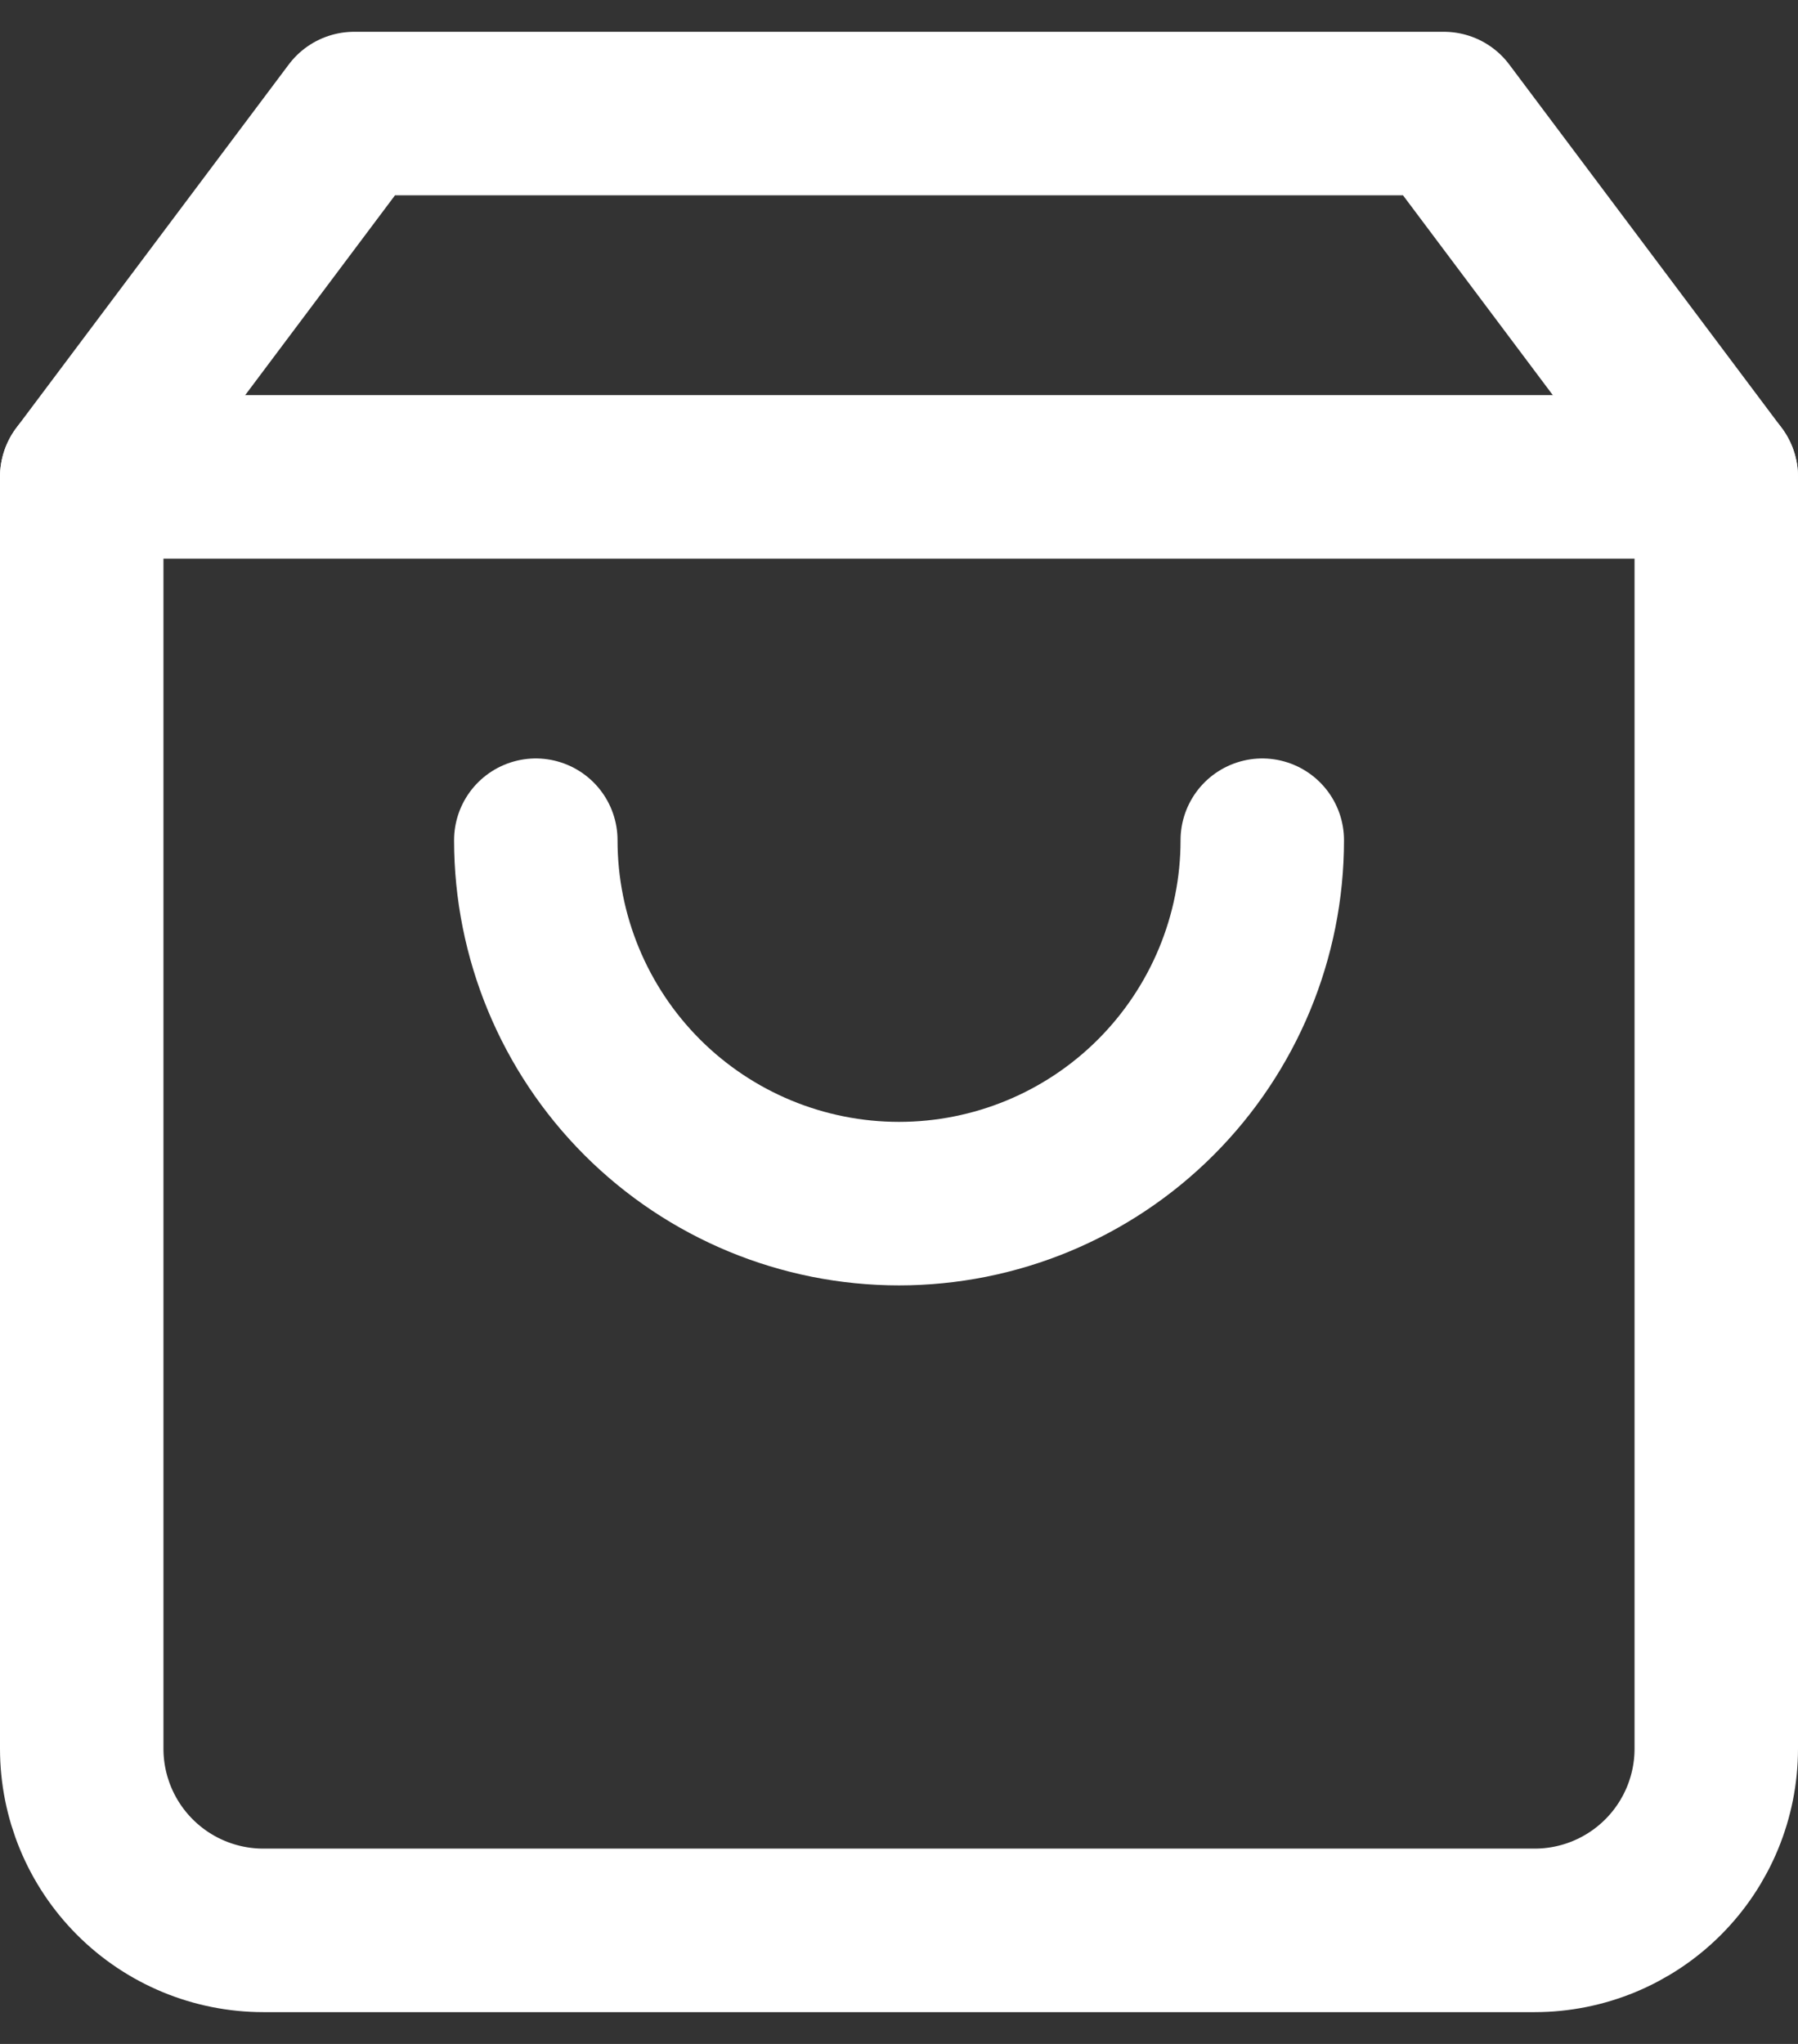
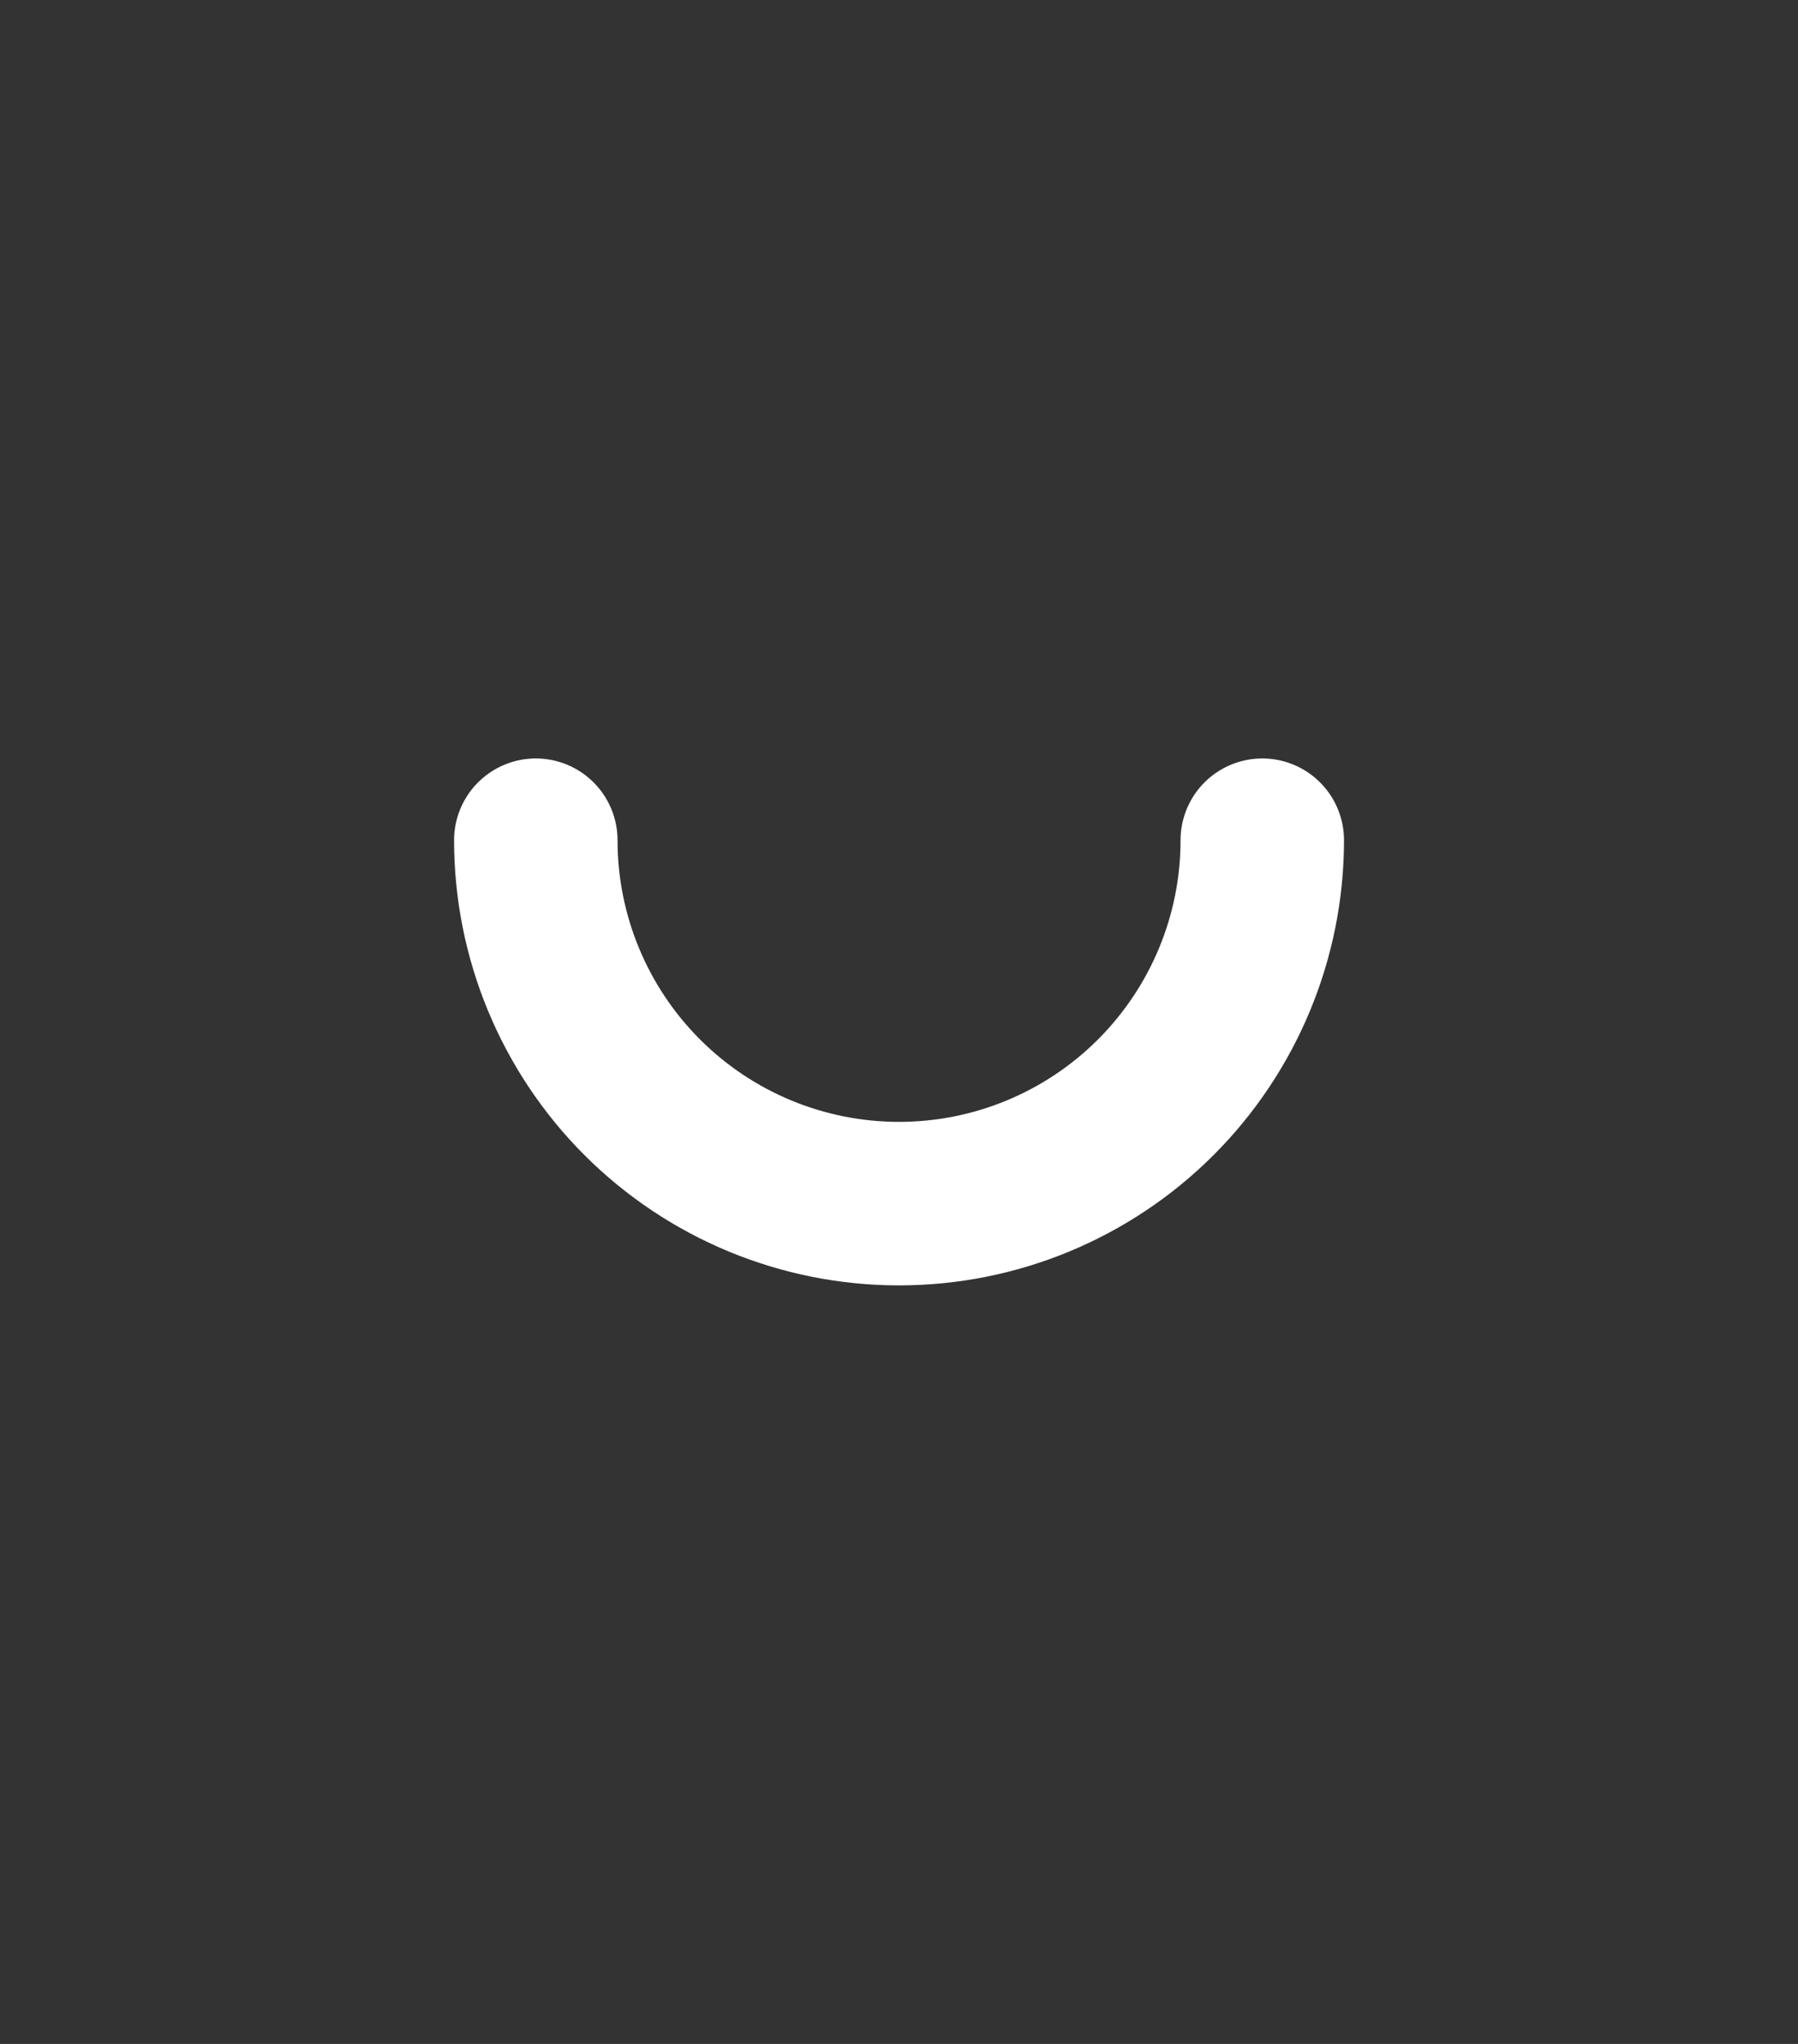
<svg xmlns="http://www.w3.org/2000/svg" width="22" height="25" viewBox="0 0 22 25" fill="none">
  <rect x="0" y="0" width="22" height="25" fill="#333333" stroke="none" />
-   <path d="M4.333 1.389L1 5.833V21.389C1 21.978 1.234 22.543 1.651 22.96C2.068 23.377 2.633 23.611 3.222 23.611H18.778C19.367 23.611 19.932 23.377 20.349 22.96C20.766 22.543 21 21.978 21 21.389V5.833L17.667 1.389H4.333Z" stroke="white" stroke-width="2" stroke-linecap="round" stroke-linejoin="round" />
-   <path d="M1 5.833H21" stroke="white" stroke-width="2" stroke-linecap="round" stroke-linejoin="round" />
  <path d="M15.445 10.277C15.445 11.456 14.976 12.586 14.143 13.42C13.309 14.254 12.179 14.722 11 14.722C9.821 14.722 8.691 14.254 7.857 13.42C7.024 12.586 6.556 11.456 6.556 10.277" stroke="white" stroke-width="2" stroke-linecap="round" stroke-linejoin="round" />
</svg>